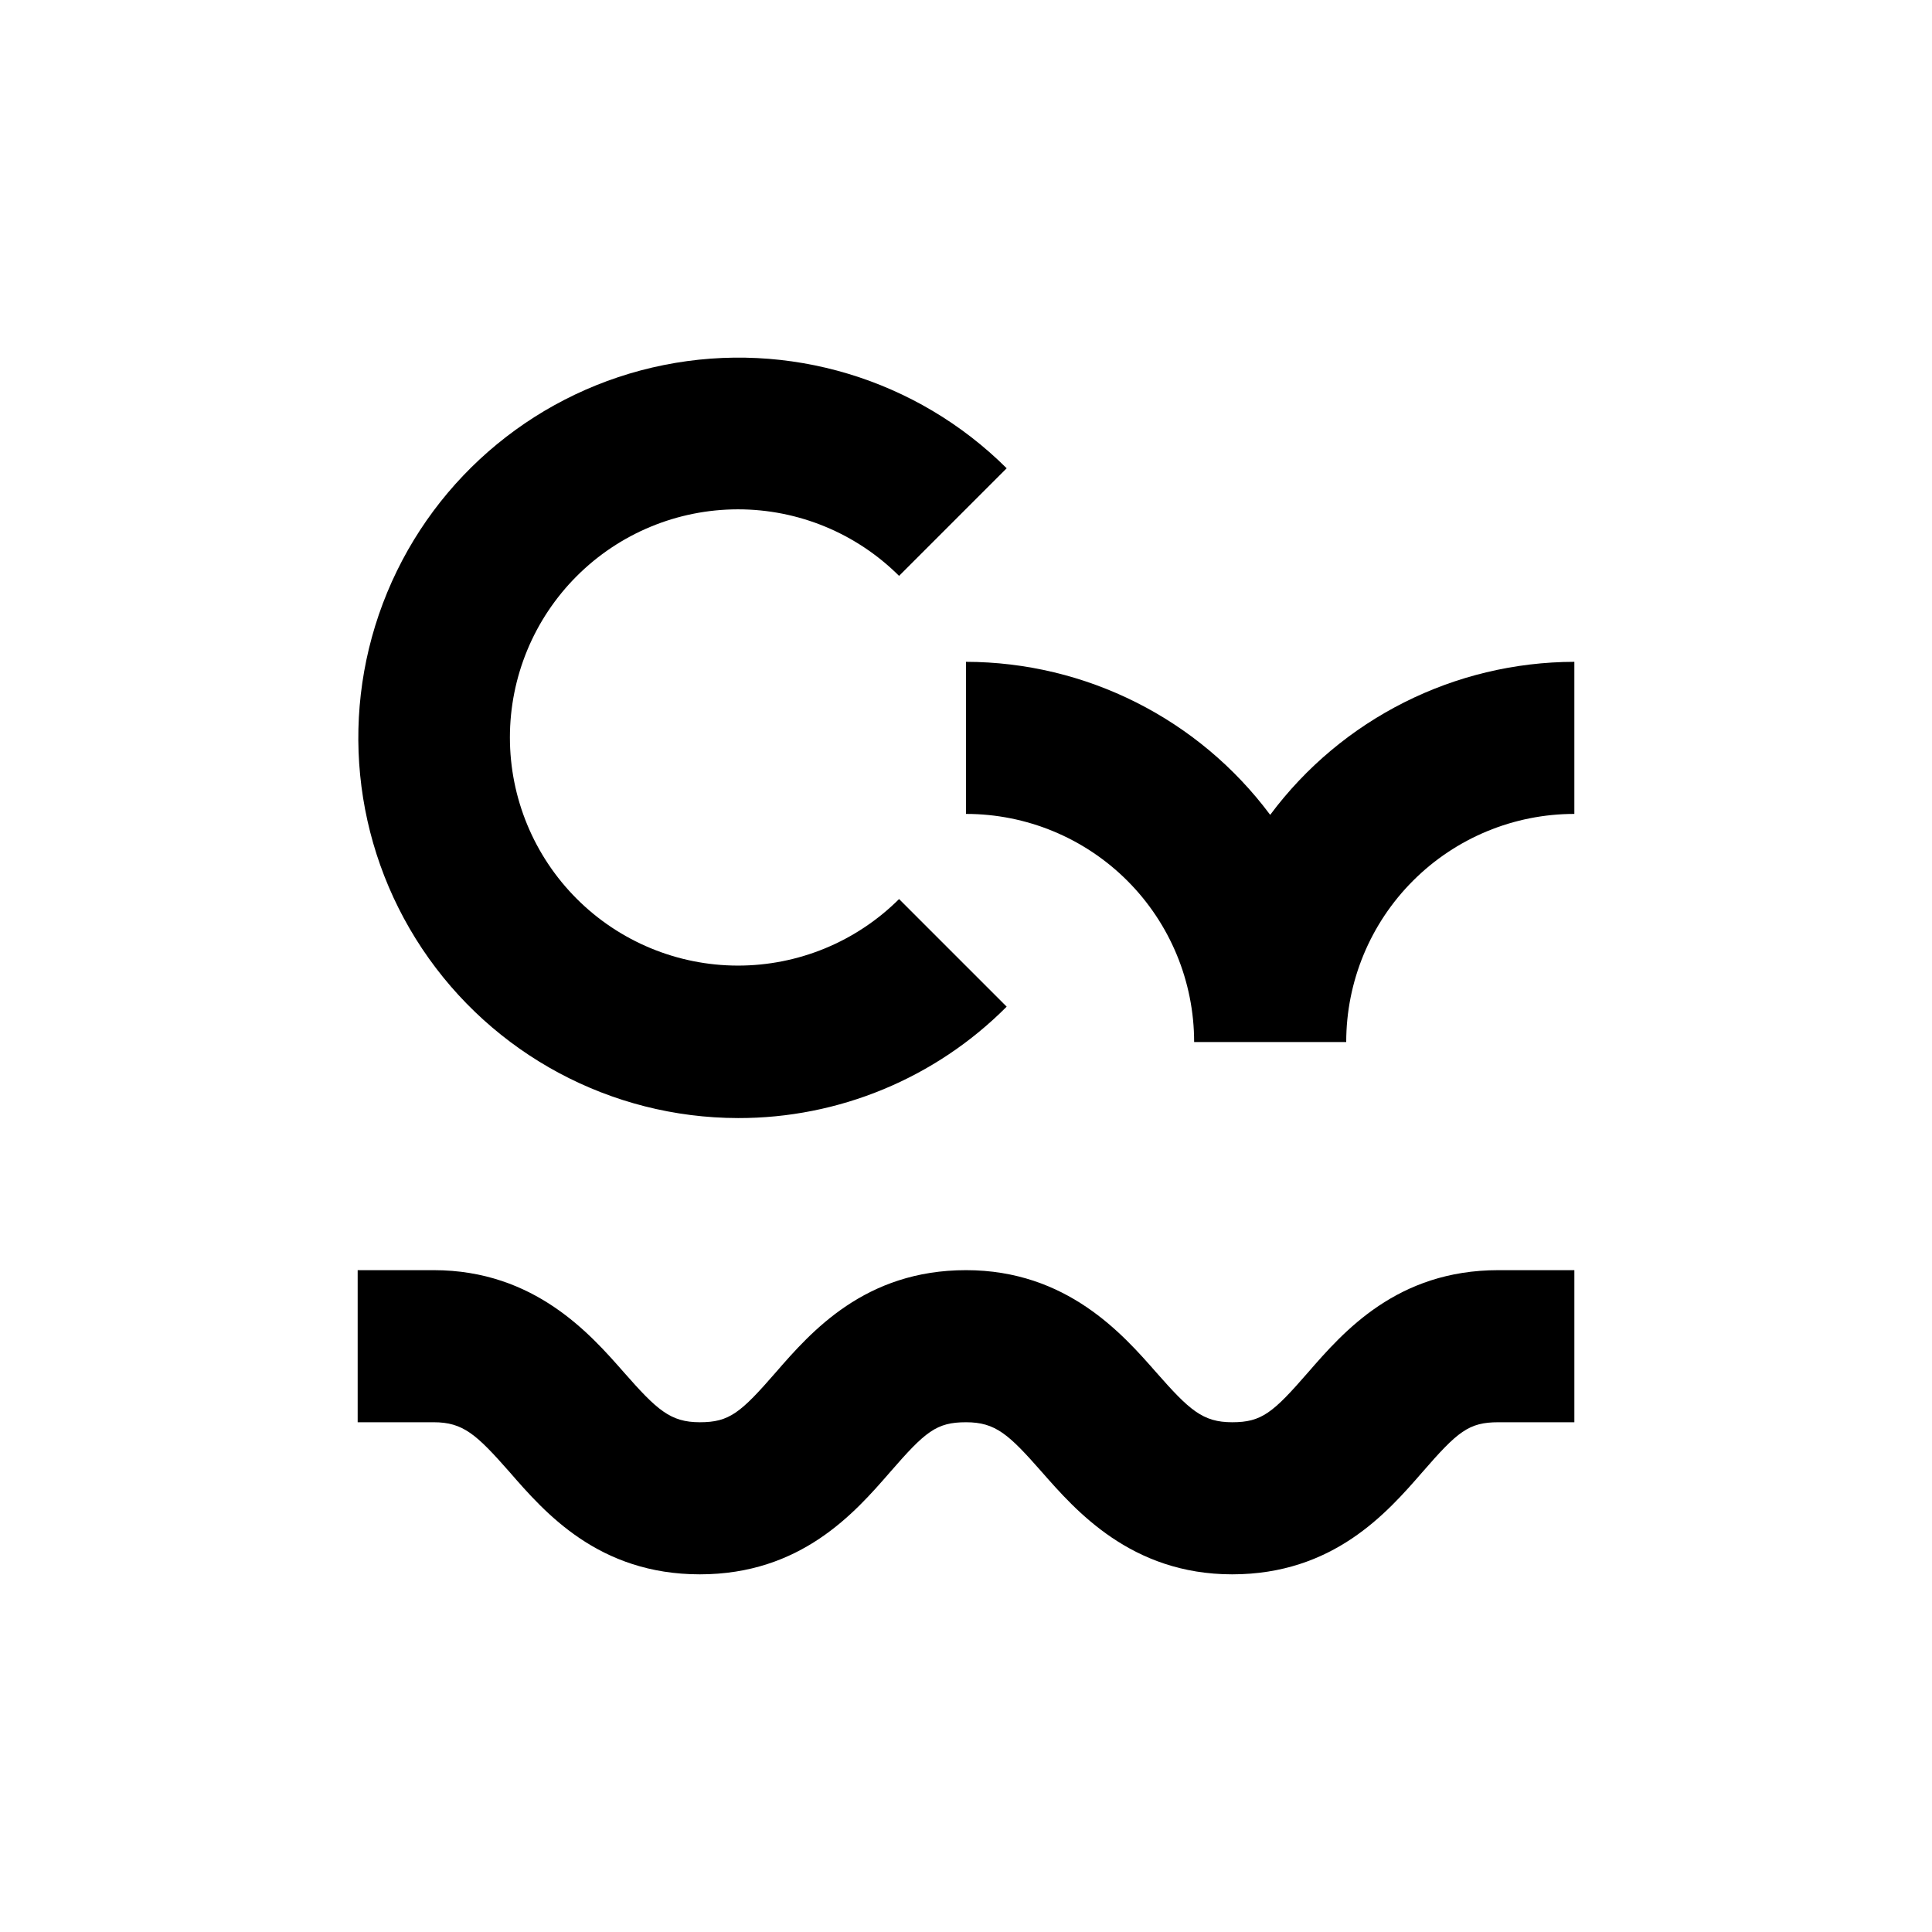
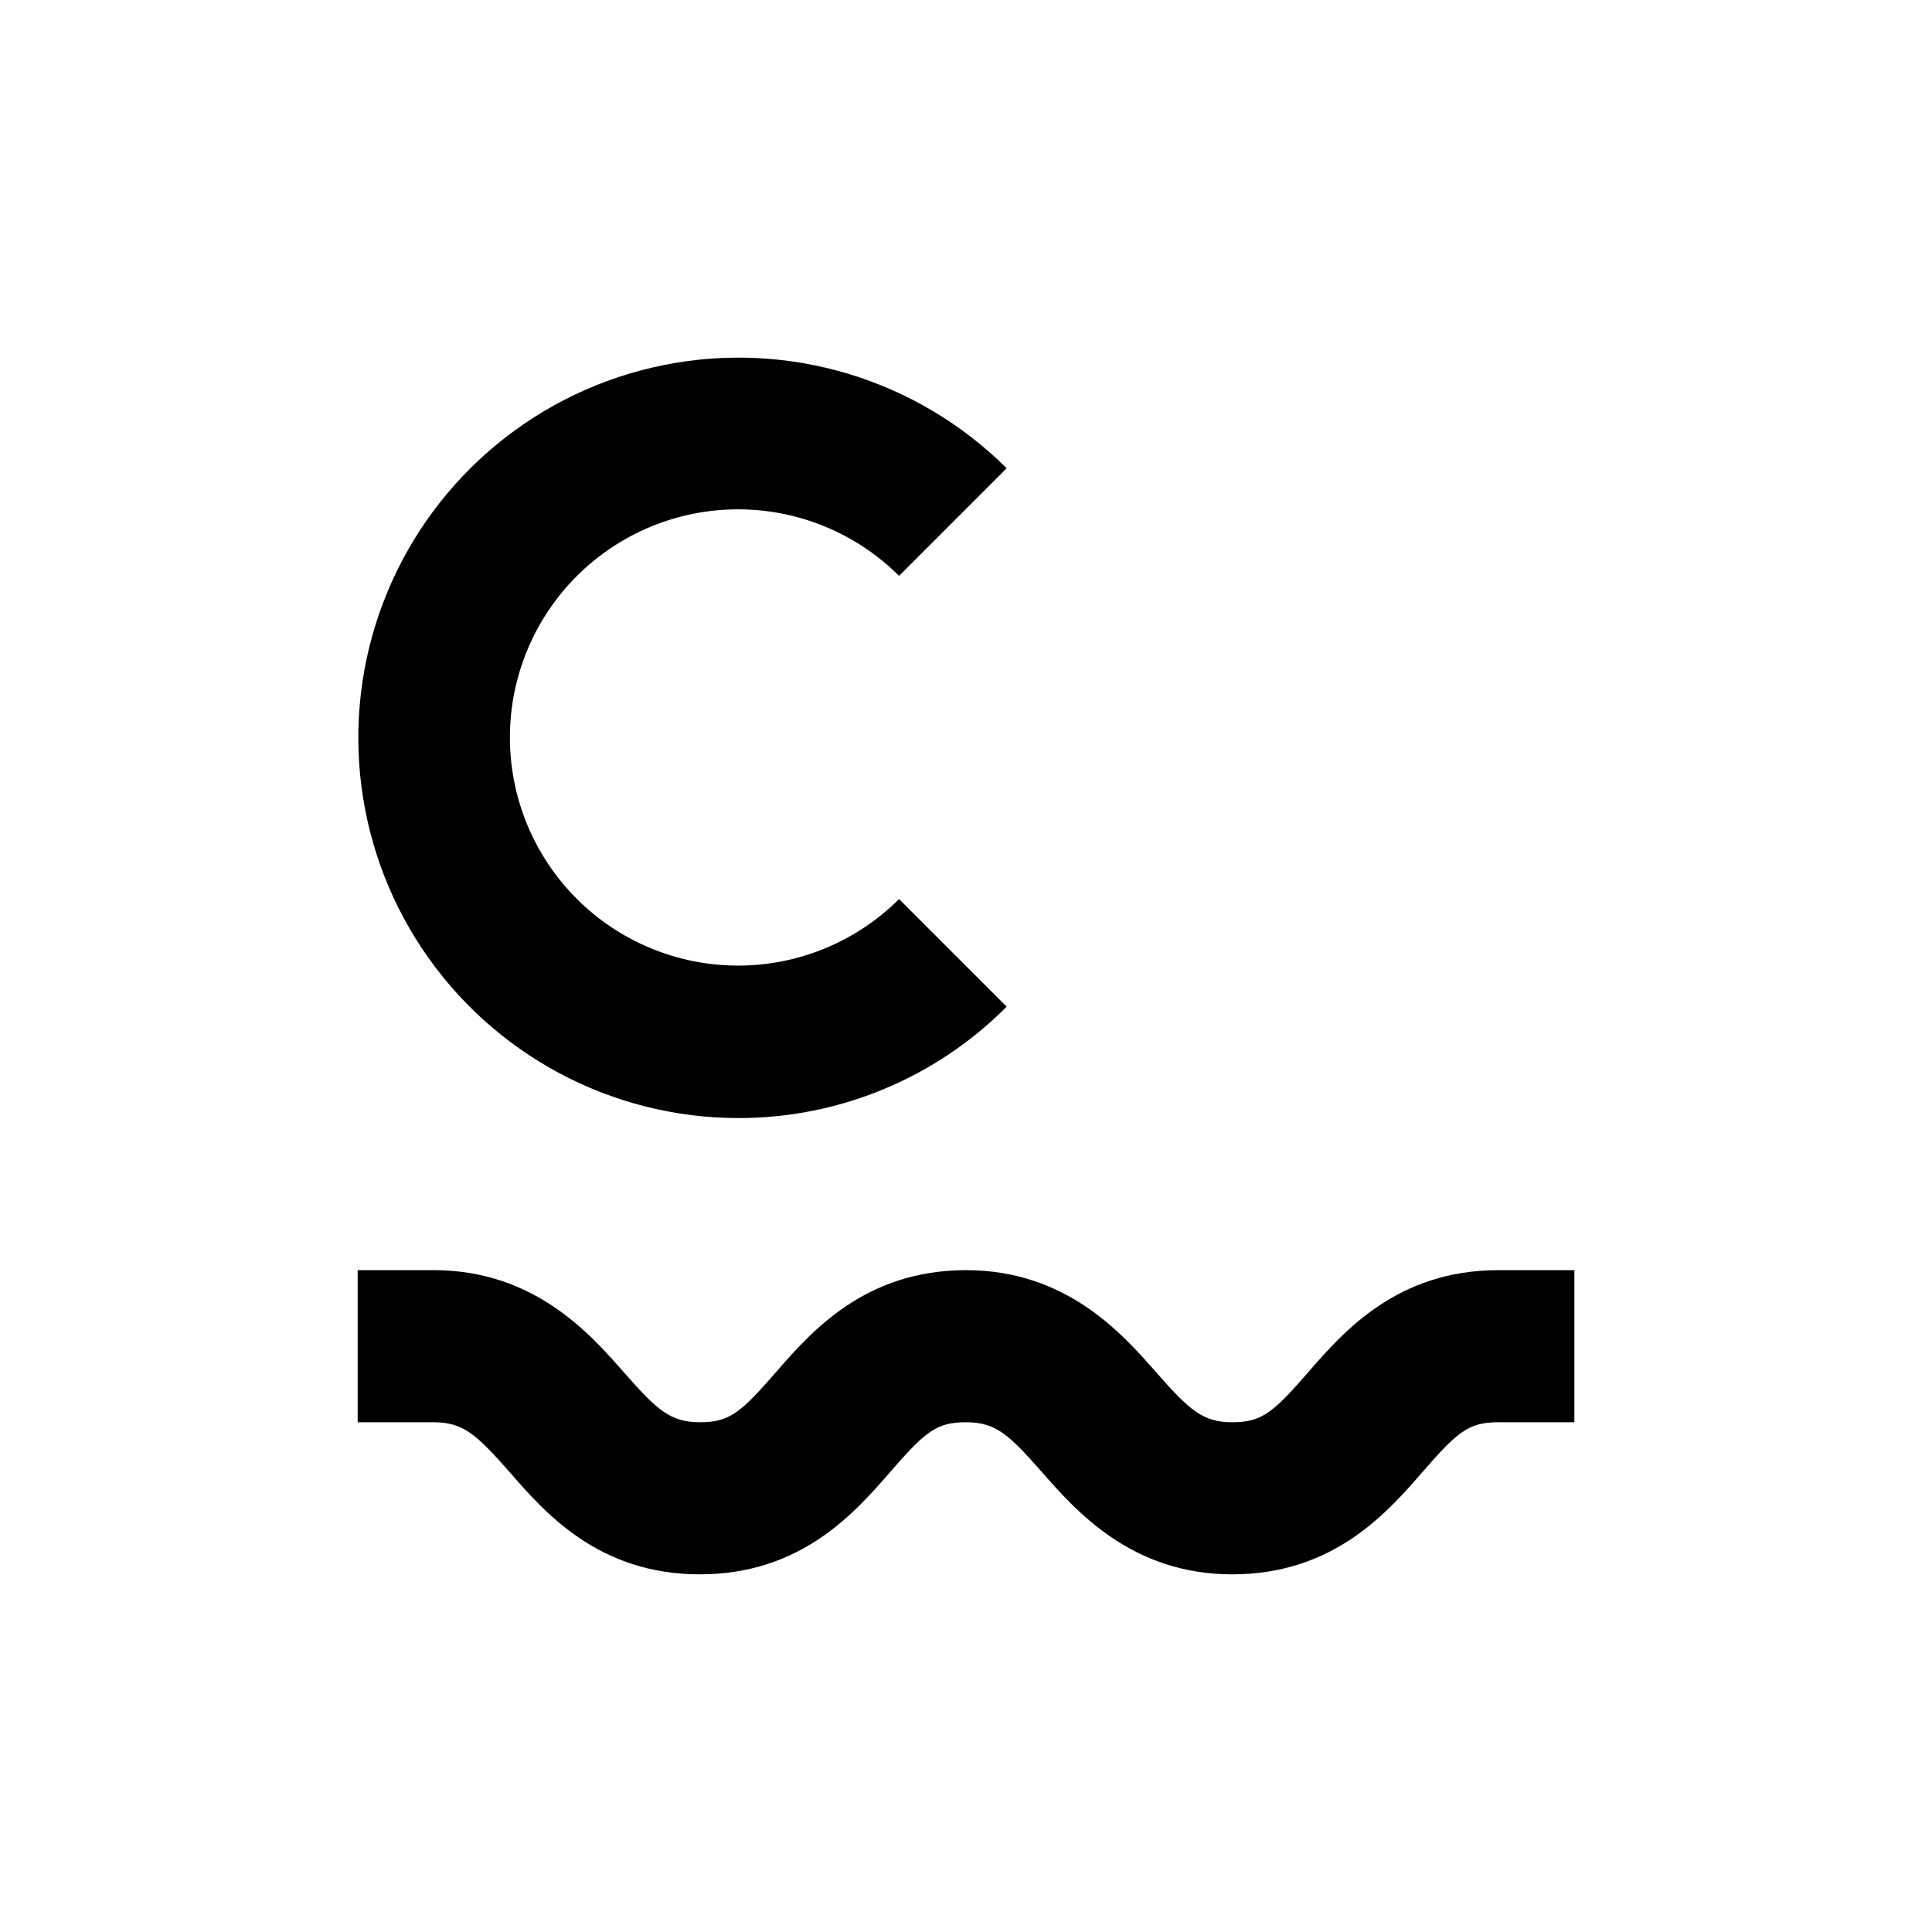
<svg xmlns="http://www.w3.org/2000/svg" fill="#000000" width="800px" height="800px" version="1.1" viewBox="144 144 512 512">
  <g>
-     <path d="m400 319.39v40.305c16.031 0 31.41 6.367 42.75 17.707 11.336 11.336 17.707 26.715 17.707 42.75h40.305c0-16.035 6.367-31.414 17.707-42.75 11.336-11.34 26.715-17.707 42.75-17.707v-40.305c-31.762 0.059-61.633 15.086-80.609 40.555-18.977-25.469-48.852-40.496-80.609-40.555z" />
    <path d="m279.09 534.16c9.371 10.781 23.578 27.055 50.379 27.055 26.801 0 41.012-16.273 50.383-27.055s12.293-13.25 20.152-13.25 11.336 3.223 20.152 13.25c8.816 10.023 23.578 27.055 50.379 27.055s41.012-16.273 50.383-27.055c9.371-10.781 12.293-13.25 20.152-13.25h20.152v-40.305h-20.152c-26.801 0-41.012 16.273-50.383 27.055s-12.344 13.25-20.152 13.25-11.336-3.223-20.152-13.25c-8.816-10.027-23.629-27.055-50.379-27.055-26.754 0-41.012 16.273-50.383 27.055-9.371 10.781-12.344 13.25-20.152 13.25s-11.336-3.223-20.152-13.25c-8.816-10.027-23.629-27.055-50.379-27.055h-20.152v40.305h20.152c7.809 0 11.332 3.223 20.152 13.25z" />
    <path d="m339.54 440.3c26.734 0.066 52.387-10.566 71.238-29.523l-28.516-28.516c-11.352 11.309-26.723 17.652-42.746 17.633-16.023-0.02-31.383-6.398-42.703-17.734-11.324-11.336-17.684-26.703-17.684-42.723 0-16.023 6.359-31.391 17.684-42.727 11.32-11.336 26.68-17.711 42.703-17.73 16.023-0.02 31.395 6.324 42.746 17.633l28.516-28.516c-23.832-23.703-57.914-33.965-90.871-27.355-32.957 6.609-60.449 29.219-73.297 60.277-12.848 31.059-9.363 66.48 9.289 94.441 18.656 27.961 50.027 44.777 83.641 44.84z" />
  </g>
</svg>